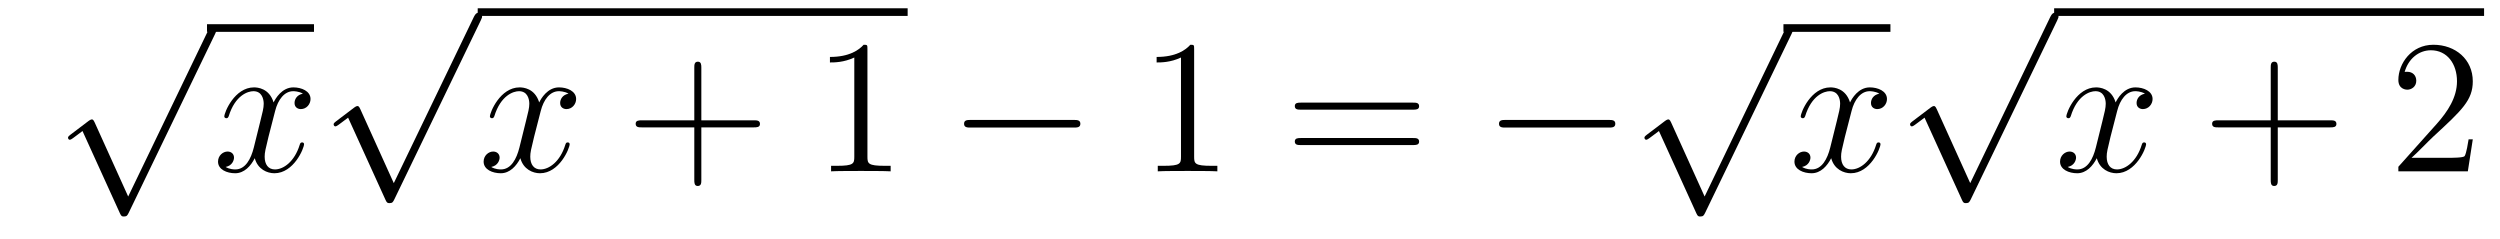
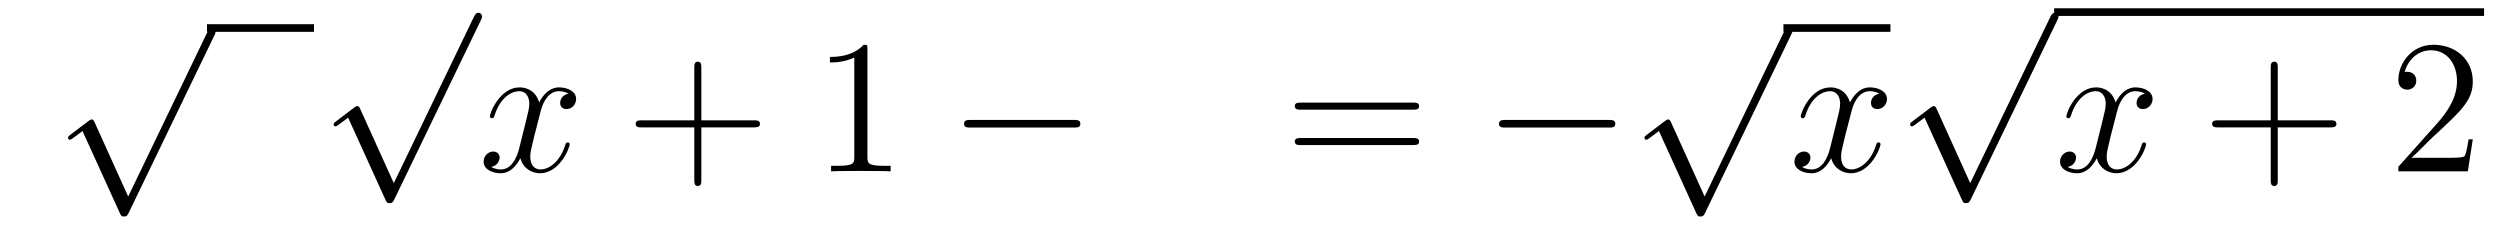
<svg xmlns="http://www.w3.org/2000/svg" height="15pt" version="1.1" viewBox="0 -15 157 15" width="157pt">
  <g id="page1">
    <g transform="matrix(1 0 0 1 -125 650)">
-       <path d="M133.05 -652.659L130.946 -657.309C130.863 -657.501 130.803 -657.501 130.767 -657.501C130.755 -657.501 130.695 -657.501 130.564 -657.405L129.428 -656.544C129.273 -656.425 129.273 -656.389 129.273 -656.353C129.273 -656.293 129.308 -656.222 129.392 -656.222C129.464 -656.222 129.667 -656.389 129.799 -656.485C129.87 -656.544 130.05 -656.676 130.181 -656.772L132.536 -651.595C132.62 -651.404 132.68 -651.404 132.787 -651.404C132.967 -651.404 133.002 -651.476 133.086 -651.643L138.513 -662.88C138.597 -663.048 138.597 -663.095 138.597 -663.119C138.597 -663.239 138.501 -663.358 138.358 -663.358C138.262 -663.358 138.178 -663.298 138.083 -663.107L133.05 -652.659Z" fill-rule="evenodd" />
+       <path d="M133.05 -652.659L130.946 -657.309C130.863 -657.501 130.803 -657.501 130.767 -657.501C130.755 -657.501 130.695 -657.501 130.564 -657.405L129.428 -656.544C129.273 -656.425 129.273 -656.389 129.273 -656.353C129.273 -656.293 129.308 -656.222 129.392 -656.222C129.464 -656.222 129.667 -656.389 129.799 -656.485C129.87 -656.544 130.05 -656.676 130.181 -656.772L132.536 -651.595C132.62 -651.404 132.68 -651.404 132.787 -651.404C132.967 -651.404 133.002 -651.476 133.086 -651.643L138.513 -662.88C138.597 -663.239 138.501 -663.358 138.358 -663.358C138.262 -663.358 138.178 -663.298 138.083 -663.107L133.05 -652.659Z" fill-rule="evenodd" />
      <path d="M138 -663H144.719V-663.48H138" />
-       <path d="M144.023 -659.117C143.641 -659.046 143.497 -658.759 143.497 -658.532C143.497 -658.245 143.724 -658.149 143.892 -658.149C144.25 -658.149 144.501 -658.46 144.501 -658.782C144.501 -659.285 143.928 -659.512 143.425 -659.512C142.696 -659.512 142.29 -658.794 142.182 -658.567C141.907 -659.464 141.166 -659.512 140.951 -659.512C139.732 -659.512 139.086 -657.946 139.086 -657.683C139.086 -657.635 139.134 -657.575 139.218 -657.575C139.313 -657.575 139.337 -657.647 139.361 -657.695C139.768 -659.022 140.569 -659.273 140.915 -659.273C141.453 -659.273 141.561 -658.771 141.561 -658.484C141.561 -658.221 141.489 -657.946 141.345 -657.372L140.939 -655.734C140.76 -655.017 140.413 -654.36 139.779 -654.36C139.72 -654.36 139.421 -654.36 139.17 -654.515C139.6 -654.599 139.696 -654.957 139.696 -655.101C139.696 -655.34 139.517 -655.483 139.29 -655.483C139.003 -655.483 138.692 -655.232 138.692 -654.85C138.692 -654.348 139.254 -654.12 139.768 -654.12C140.341 -654.12 140.748 -654.575 140.999 -655.065C141.19 -654.36 141.788 -654.12 142.23 -654.12C143.45 -654.12 144.095 -655.687 144.095 -655.949C144.095 -656.009 144.047 -656.057 143.976 -656.057C143.868 -656.057 143.856 -655.997 143.82 -655.902C143.497 -654.85 142.804 -654.36 142.266 -654.36C141.848 -654.36 141.621 -654.67 141.621 -655.16C141.621 -655.423 141.668 -655.615 141.86 -656.404L142.278 -658.029C142.457 -658.747 142.864 -659.273 143.414 -659.273C143.438 -659.273 143.772 -659.273 144.023 -659.117Z" fill-rule="evenodd" />
      <path d="M149.73 -653.499L147.626 -658.149C147.543 -658.341 147.483 -658.341 147.447 -658.341C147.435 -658.341 147.375 -658.341 147.244 -658.245L146.108 -657.384C145.953 -657.265 145.953 -657.229 145.953 -657.193C145.953 -657.133 145.988 -657.062 146.072 -657.062C146.144 -657.062 146.347 -657.229 146.479 -657.325C146.55 -657.384 146.73 -657.516 146.861 -657.612L149.216 -652.435C149.3 -652.244 149.36 -652.244 149.467 -652.244C149.647 -652.244 149.682 -652.316 149.766 -652.483L155.193 -663.72C155.277 -663.888 155.277 -663.935 155.277 -663.959C155.277 -664.079 155.181 -664.198 155.038 -664.198C154.942 -664.198 154.858 -664.138 154.763 -663.947L149.73 -653.499Z" fill-rule="evenodd" />
-       <path d="M155 -664H182V-664.48H155" />
      <path d="M160.703 -659.117C160.321 -659.046 160.177 -658.759 160.177 -658.532C160.177 -658.245 160.404 -658.149 160.572 -658.149C160.93 -658.149 161.181 -658.46 161.181 -658.782C161.181 -659.285 160.608 -659.512 160.105 -659.512C159.376 -659.512 158.97 -658.794 158.862 -658.567C158.587 -659.464 157.846 -659.512 157.631 -659.512C156.412 -659.512 155.766 -657.946 155.766 -657.683C155.766 -657.635 155.814 -657.575 155.898 -657.575C155.993 -657.575 156.017 -657.647 156.041 -657.695C156.448 -659.022 157.249 -659.273 157.595 -659.273C158.133 -659.273 158.241 -658.771 158.241 -658.484C158.241 -658.221 158.169 -657.946 158.025 -657.372L157.619 -655.734C157.44 -655.017 157.093 -654.36 156.459 -654.36C156.4 -654.36 156.101 -654.36 155.85 -654.515C156.28 -654.599 156.376 -654.957 156.376 -655.101C156.376 -655.34 156.197 -655.483 155.97 -655.483C155.683 -655.483 155.372 -655.232 155.372 -654.85C155.372 -654.348 155.934 -654.12 156.448 -654.12C157.021 -654.12 157.428 -654.575 157.679 -655.065C157.87 -654.36 158.468 -654.12 158.91 -654.12C160.13 -654.12 160.775 -655.687 160.775 -655.949C160.775 -656.009 160.727 -656.057 160.656 -656.057C160.548 -656.057 160.536 -655.997 160.5 -655.902C160.177 -654.85 159.484 -654.36 158.946 -654.36C158.528 -654.36 158.301 -654.67 158.301 -655.16C158.301 -655.423 158.348 -655.615 158.54 -656.404L158.958 -658.029C159.137 -658.747 159.544 -659.273 160.094 -659.273C160.118 -659.273 160.452 -659.273 160.703 -659.117Z" fill-rule="evenodd" />
      <path d="M169.044 -657.001H172.344C172.511 -657.001 172.726 -657.001 172.726 -657.217C172.726 -657.444 172.523 -657.444 172.344 -657.444H169.044V-660.743C169.044 -660.91 169.044 -661.126 168.829 -661.126C168.602 -661.126 168.602 -660.922 168.602 -660.743V-657.444H165.303C165.135 -657.444 164.92 -657.444 164.92 -657.228C164.92 -657.001 165.123 -657.001 165.303 -657.001H168.602V-653.702C168.602 -653.535 168.602 -653.32 168.817 -653.32C169.044 -653.32 169.044 -653.523 169.044 -653.702V-657.001Z" fill-rule="evenodd" />
      <path d="M179.475 -661.902C179.475 -662.178 179.475 -662.189 179.236 -662.189C178.949 -661.867 178.351 -661.424 177.12 -661.424V-661.078C177.395 -661.078 177.992 -661.078 178.65 -661.388V-655.16C178.65 -654.73 178.614 -654.587 177.562 -654.587H177.192V-654.24C177.514 -654.264 178.674 -654.264 179.068 -654.264C179.463 -654.264 180.61 -654.264 180.933 -654.24V-654.587H180.563C179.511 -654.587 179.475 -654.73 179.475 -655.16V-661.902Z" fill-rule="evenodd" />
      <path d="M192.428 -656.989C192.631 -656.989 192.847 -656.989 192.847 -657.228C192.847 -657.468 192.631 -657.468 192.428 -657.468H185.961C185.758 -657.468 185.543 -657.468 185.543 -657.228C185.543 -656.989 185.758 -656.989 185.961 -656.989H192.428Z" fill-rule="evenodd" />
-       <path d="M199.992 -661.902C199.992 -662.178 199.992 -662.189 199.753 -662.189C199.466 -661.867 198.868 -661.424 197.636 -661.424V-661.078C197.912 -661.078 198.509 -661.078 199.166 -661.388V-655.16C199.166 -654.73 199.132 -654.587 198.079 -654.587H197.708V-654.24C198.031 -654.264 199.19 -654.264 199.585 -654.264C199.98 -654.264 201.127 -654.264 201.45 -654.24V-654.587H201.079C200.028 -654.587 199.992 -654.73 199.992 -655.16V-661.902Z" fill-rule="evenodd" />
      <path d="M213.737 -658.113C213.905 -658.113 214.12 -658.113 214.12 -658.328C214.12 -658.555 213.917 -658.555 213.737 -658.555H206.696C206.528 -658.555 206.314 -658.555 206.314 -658.34C206.314 -658.113 206.516 -658.113 206.696 -658.113H213.737ZM213.737 -655.89C213.905 -655.89 214.12 -655.89 214.12 -656.105C214.12 -656.332 213.917 -656.332 213.737 -656.332H206.696C206.528 -656.332 206.314 -656.332 206.314 -656.117C206.314 -655.89 206.516 -655.89 206.696 -655.89H213.737Z" fill-rule="evenodd" />
      <path d="M226.022 -656.989C226.226 -656.989 226.441 -656.989 226.441 -657.228C226.441 -657.468 226.226 -657.468 226.022 -657.468H219.556C219.353 -657.468 219.137 -657.468 219.137 -657.228C219.137 -656.989 219.353 -656.989 219.556 -656.989H226.022Z" fill-rule="evenodd" />
      <path d="M232.05 -652.659L229.946 -657.309C229.862 -657.501 229.802 -657.501 229.766 -657.501C229.756 -657.501 229.696 -657.501 229.564 -657.405L228.428 -656.544C228.272 -656.425 228.272 -656.389 228.272 -656.353C228.272 -656.293 228.308 -656.222 228.392 -656.222C228.464 -656.222 228.667 -656.389 228.799 -656.485C228.87 -656.544 229.05 -656.676 229.181 -656.772L231.536 -651.595C231.619 -651.404 231.679 -651.404 231.787 -651.404C231.966 -651.404 232.002 -651.476 232.086 -651.643L237.514 -662.88C237.596 -663.048 237.596 -663.095 237.596 -663.119C237.596 -663.239 237.502 -663.358 237.358 -663.358C237.262 -663.358 237.179 -663.298 237.083 -663.107L232.05 -652.659Z" fill-rule="evenodd" />
      <path d="M237 -663H243.719V-663.48H237" />
      <path d="M243.023 -659.117C242.641 -659.046 242.497 -658.759 242.497 -658.532C242.497 -658.245 242.724 -658.149 242.892 -658.149C243.251 -658.149 243.502 -658.46 243.502 -658.782C243.502 -659.285 242.928 -659.512 242.425 -659.512C241.697 -659.512 241.29 -658.794 241.182 -658.567C240.907 -659.464 240.166 -659.512 239.951 -659.512C238.732 -659.512 238.086 -657.946 238.086 -657.683C238.086 -657.635 238.134 -657.575 238.218 -657.575C238.313 -657.575 238.337 -657.647 238.361 -657.695C238.768 -659.022 239.568 -659.273 239.915 -659.273C240.454 -659.273 240.56 -658.771 240.56 -658.484C240.56 -658.221 240.488 -657.946 240.346 -657.372L239.939 -655.734C239.76 -655.017 239.413 -654.36 238.78 -654.36C238.72 -654.36 238.421 -654.36 238.17 -654.515C238.6 -654.599 238.696 -654.957 238.696 -655.101C238.696 -655.34 238.517 -655.483 238.29 -655.483C238.003 -655.483 237.691 -655.232 237.691 -654.85C237.691 -654.348 238.254 -654.12 238.768 -654.12C239.341 -654.12 239.748 -654.575 239.999 -655.065C240.19 -654.36 240.788 -654.12 241.23 -654.12C242.449 -654.12 243.095 -655.687 243.095 -655.949C243.095 -656.009 243.047 -656.057 242.976 -656.057C242.868 -656.057 242.856 -655.997 242.82 -655.902C242.497 -654.85 241.804 -654.36 241.266 -654.36C240.847 -654.36 240.62 -654.67 240.62 -655.16C240.62 -655.423 240.668 -655.615 240.859 -656.404L241.278 -658.029C241.457 -658.747 241.864 -659.273 242.413 -659.273C242.437 -659.273 242.772 -659.273 243.023 -659.117Z" fill-rule="evenodd" />
      <path d="M248.73 -653.499L246.626 -658.149C246.542 -658.341 246.482 -658.341 246.446 -658.341C246.436 -658.341 246.376 -658.341 246.244 -658.245L245.108 -657.384C244.952 -657.265 244.952 -657.229 244.952 -657.193C244.952 -657.133 244.988 -657.062 245.072 -657.062C245.144 -657.062 245.347 -657.229 245.479 -657.325C245.55 -657.384 245.73 -657.516 245.861 -657.612L248.216 -652.435C248.299 -652.244 248.359 -652.244 248.467 -652.244C248.646 -652.244 248.682 -652.316 248.766 -652.483L254.194 -663.72C254.276 -663.888 254.276 -663.935 254.276 -663.959C254.276 -664.079 254.182 -664.198 254.038 -664.198C253.942 -664.198 253.859 -664.138 253.763 -663.947L248.73 -653.499Z" fill-rule="evenodd" />
      <path d="M254 -664H281V-664.48H254" />
      <path d="M259.703 -659.117C259.321 -659.046 259.177 -658.759 259.177 -658.532C259.177 -658.245 259.404 -658.149 259.572 -658.149C259.931 -658.149 260.182 -658.46 260.182 -658.782C260.182 -659.285 259.608 -659.512 259.105 -659.512C258.377 -659.512 257.97 -658.794 257.862 -658.567C257.587 -659.464 256.846 -659.512 256.631 -659.512C255.412 -659.512 254.766 -657.946 254.766 -657.683C254.766 -657.635 254.814 -657.575 254.898 -657.575C254.993 -657.575 255.017 -657.647 255.041 -657.695C255.448 -659.022 256.248 -659.273 256.595 -659.273C257.134 -659.273 257.24 -658.771 257.24 -658.484C257.24 -658.221 257.168 -657.946 257.026 -657.372L256.619 -655.734C256.44 -655.017 256.093 -654.36 255.46 -654.36C255.4 -654.36 255.101 -654.36 254.85 -654.515C255.28 -654.599 255.376 -654.957 255.376 -655.101C255.376 -655.34 255.197 -655.483 254.97 -655.483C254.683 -655.483 254.371 -655.232 254.371 -654.85C254.371 -654.348 254.934 -654.12 255.448 -654.12C256.021 -654.12 256.428 -654.575 256.679 -655.065C256.87 -654.36 257.468 -654.12 257.91 -654.12C259.129 -654.12 259.775 -655.687 259.775 -655.949C259.775 -656.009 259.727 -656.057 259.656 -656.057C259.548 -656.057 259.536 -655.997 259.5 -655.902C259.177 -654.85 258.484 -654.36 257.946 -654.36C257.527 -654.36 257.3 -654.67 257.3 -655.16C257.3 -655.423 257.348 -655.615 257.539 -656.404L257.958 -658.029C258.137 -658.747 258.544 -659.273 259.093 -659.273C259.117 -659.273 259.452 -659.273 259.703 -659.117Z" fill-rule="evenodd" />
      <path d="M268.044 -657.001H271.344C271.511 -657.001 271.727 -657.001 271.727 -657.217C271.727 -657.444 271.523 -657.444 271.344 -657.444H268.044V-660.743C268.044 -660.91 268.044 -661.126 267.829 -661.126C267.602 -661.126 267.602 -660.922 267.602 -660.743V-657.444H264.302C264.136 -657.444 263.921 -657.444 263.921 -657.228C263.921 -657.001 264.124 -657.001 264.302 -657.001H267.602V-653.702C267.602 -653.535 267.602 -653.32 267.817 -653.32C268.044 -653.32 268.044 -653.523 268.044 -653.702V-657.001Z" fill-rule="evenodd" />
      <path d="M280.291 -656.248H280.028C279.992 -656.045 279.898 -655.387 279.778 -655.196C279.694 -655.089 279.012 -655.089 278.654 -655.089H276.443C276.766 -655.364 277.494 -656.129 277.805 -656.416C279.622 -658.089 280.291 -658.711 280.291 -659.894C280.291 -661.269 279.204 -662.189 277.817 -662.189C276.431 -662.189 275.617 -661.006 275.617 -659.978C275.617 -659.368 276.144 -659.368 276.179 -659.368C276.431 -659.368 276.742 -659.547 276.742 -659.93C276.742 -660.265 276.514 -660.492 276.179 -660.492C276.072 -660.492 276.048 -660.492 276.012 -660.48C276.239 -661.293 276.884 -661.843 277.662 -661.843C278.678 -661.843 279.299 -660.994 279.299 -659.894C279.299 -658.878 278.713 -657.993 278.033 -657.228L275.617 -654.527V-654.24H279.98L280.291 -656.248Z" fill-rule="evenodd" />
    </g>
  </g>
</svg>